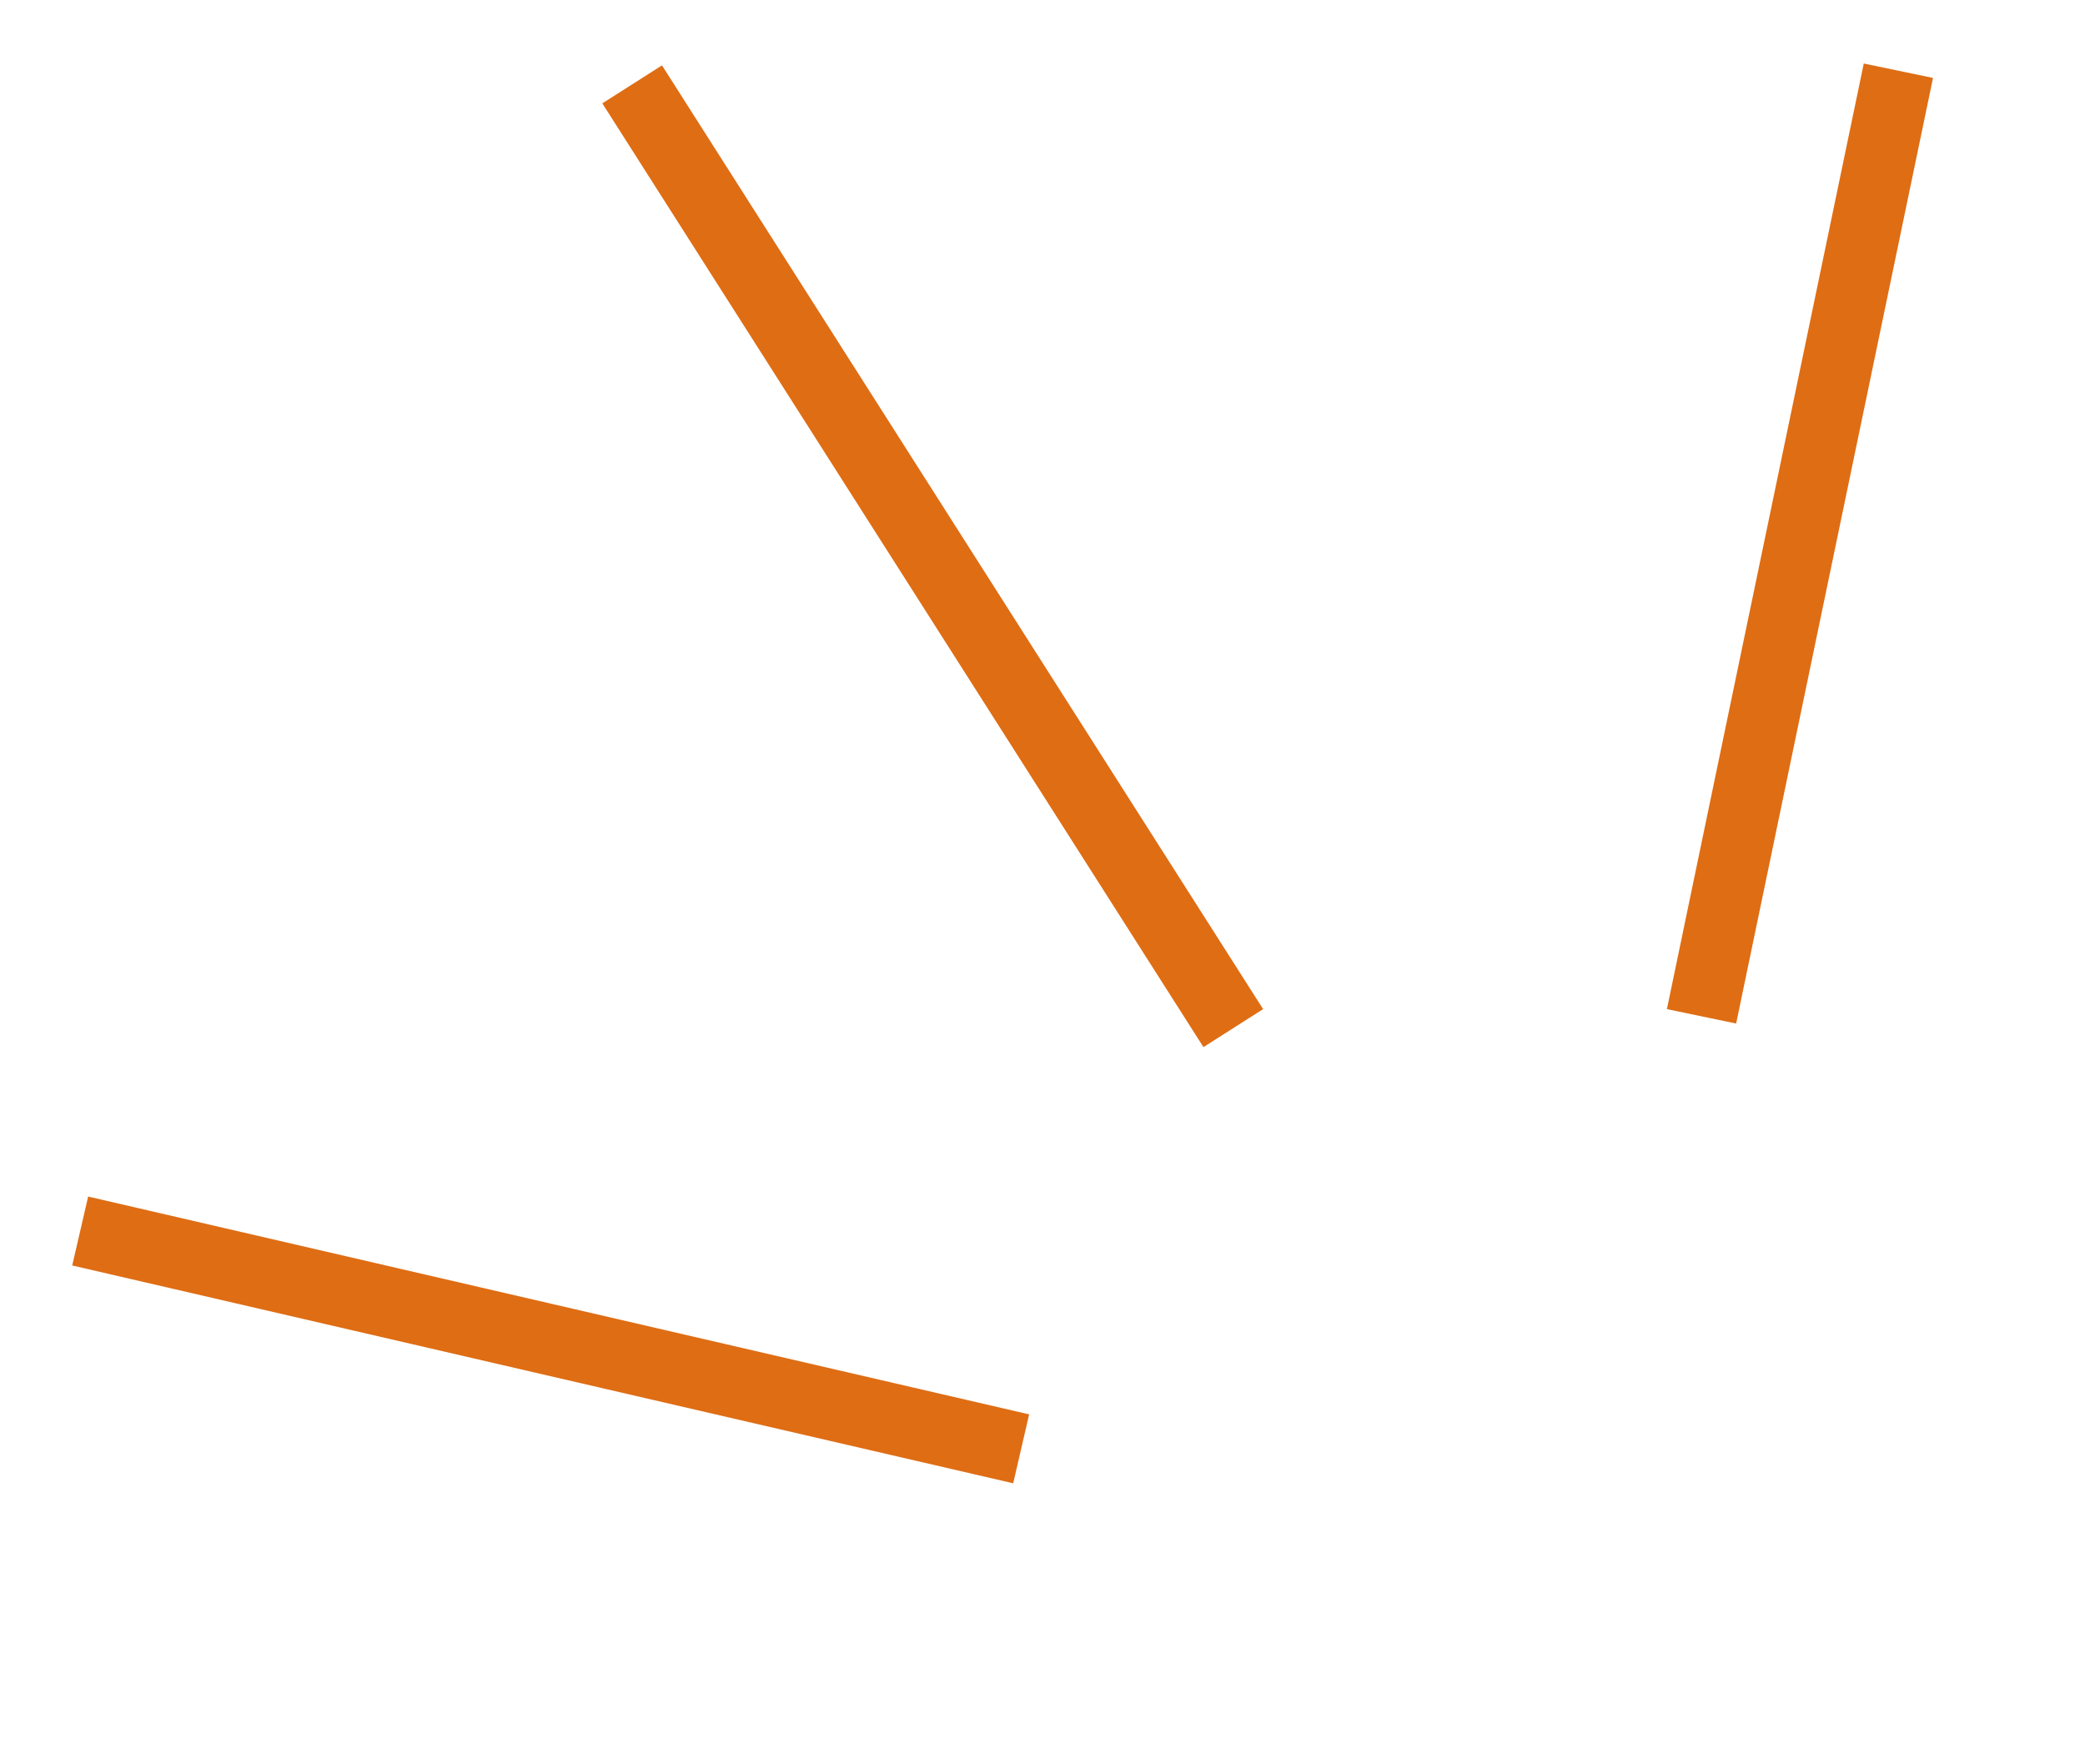
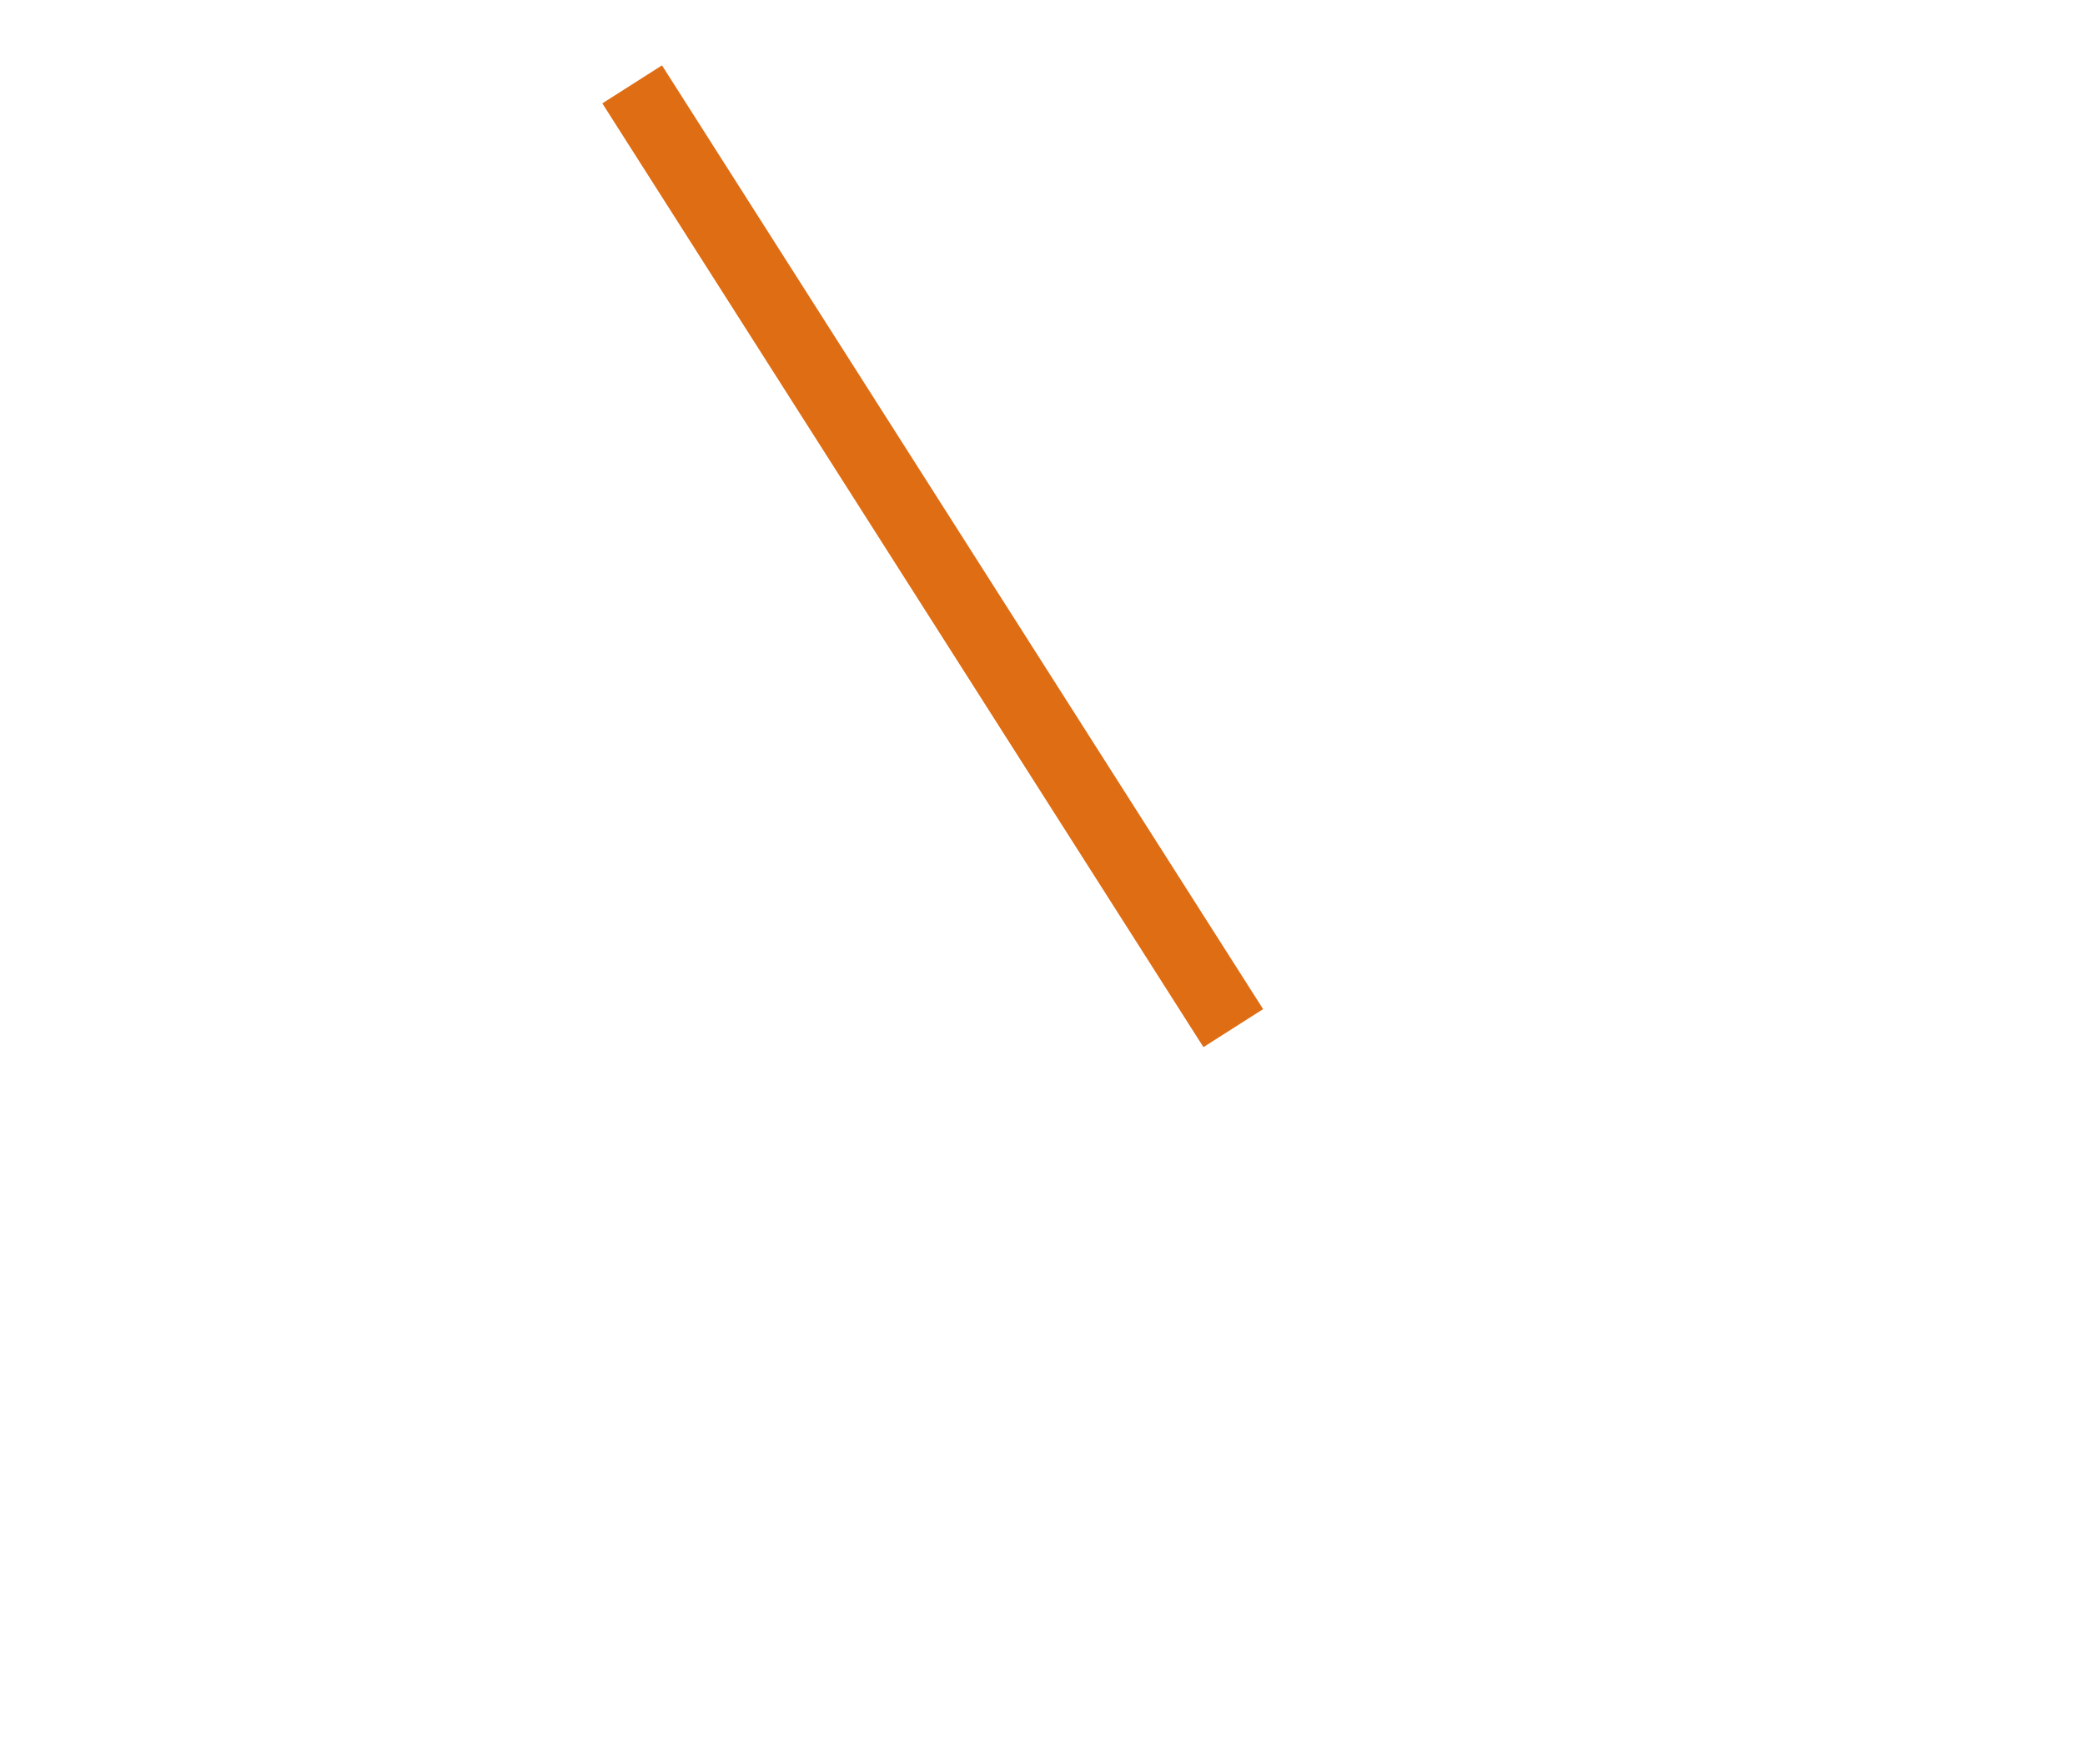
<svg xmlns="http://www.w3.org/2000/svg" width="26" height="22" viewBox="0 0 26 22" fill="none">
-   <path d="M21.218 12.673L23.673 0.882" stroke="#DF6D14" stroke-width="0.882" />
-   <path d="M12.734 18.066L1 15.35" stroke="#DF6D14" stroke-width="0.882" />
  <path d="M15.379 12.82L7.883 1.052" stroke="#DF6D14" stroke-width="0.882" />
</svg>